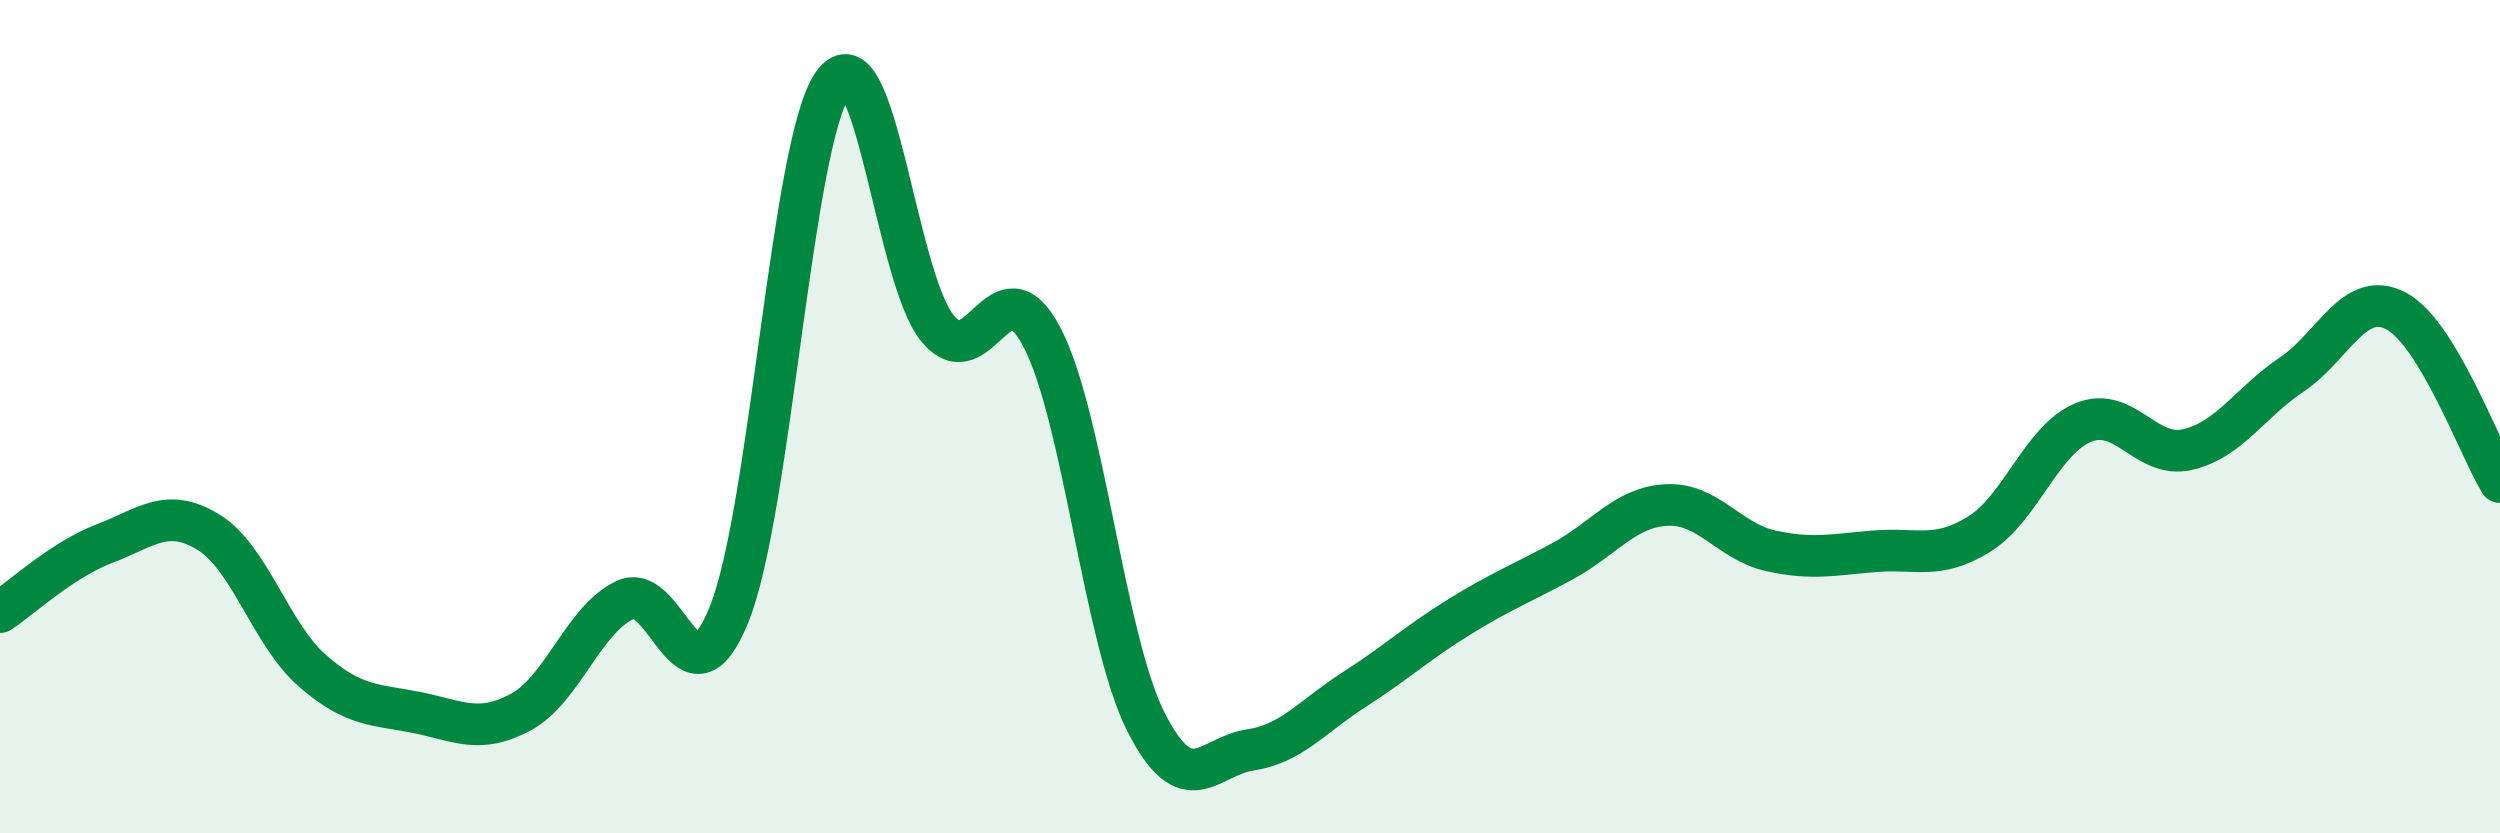
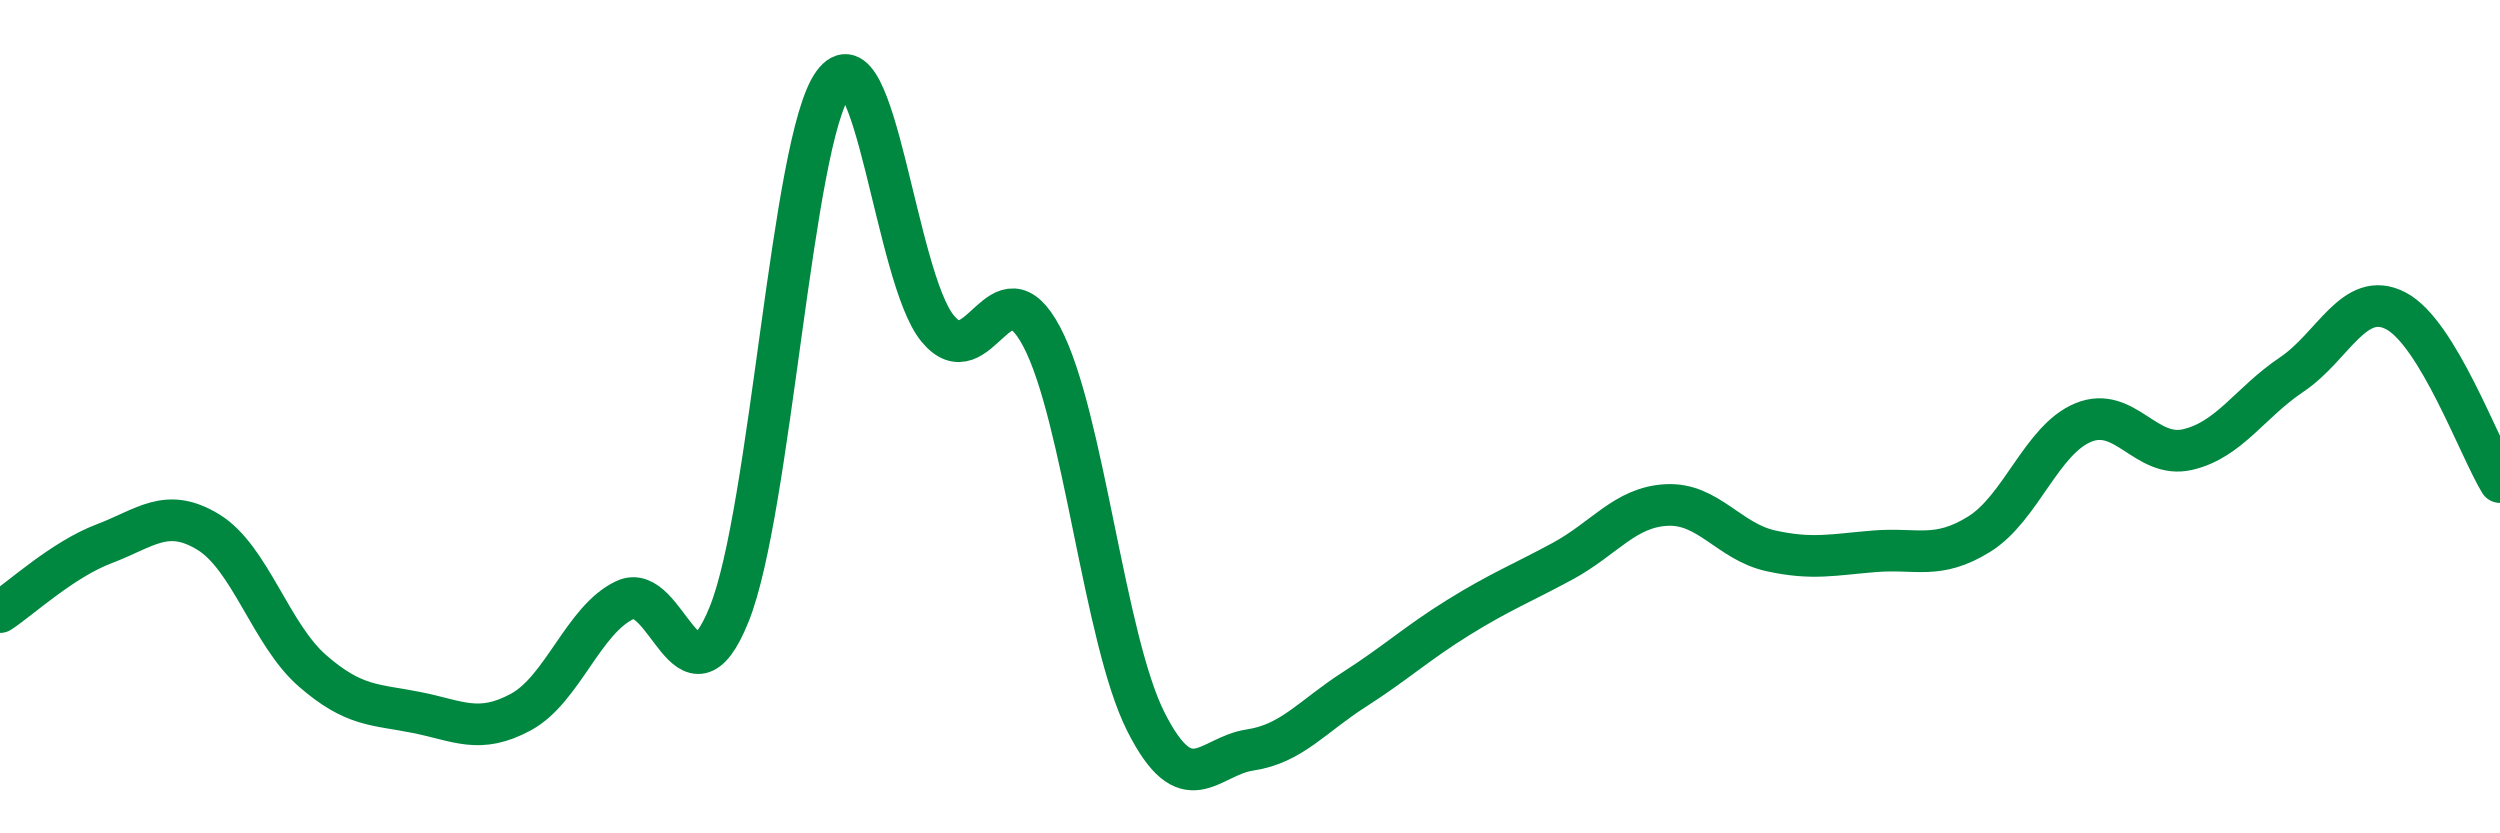
<svg xmlns="http://www.w3.org/2000/svg" width="60" height="20" viewBox="0 0 60 20">
-   <path d="M 0,14.69 C 0.5,14.36 1.5,13.43 2.5,13.05 C 3.5,12.67 4,12.16 5,12.77 C 6,13.38 6.5,15.23 7.5,16.1 C 8.5,16.97 9,16.9 10,17.1 C 11,17.3 11.5,17.63 12.5,17.09 C 13.5,16.55 14,14.87 15,14.4 C 16,13.93 16.5,17.22 17.5,14.74 C 18.5,12.26 19,3.37 20,2 C 21,0.63 21.5,6.66 22.5,7.88 C 23.5,9.1 24,6.19 25,8.08 C 26,9.97 26.5,15.34 27.5,17.32 C 28.5,19.3 29,18.15 30,18 C 31,17.85 31.5,17.19 32.5,16.55 C 33.5,15.91 34,15.44 35,14.82 C 36,14.2 36.5,14.01 37.5,13.47 C 38.5,12.93 39,12.17 40,12.12 C 41,12.07 41.5,13 42.5,13.22 C 43.5,13.44 44,13.31 45,13.23 C 46,13.15 46.5,13.44 47.5,12.82 C 48.5,12.2 49,10.55 50,10.14 C 51,9.73 51.5,11.02 52.5,10.79 C 53.5,10.56 54,9.66 55,8.99 C 56,8.32 56.5,6.94 57.5,7.46 C 58.5,7.98 59.5,10.75 60,11.57L60 20L0 20Z" fill="#008740" opacity="0.1" stroke-linecap="round" stroke-linejoin="round" />
  <path d="M 0,14.69 C 0.5,14.36 1.5,13.43 2.5,13.05 C 3.5,12.67 4,12.16 5,12.77 C 6,13.38 6.5,15.23 7.5,16.1 C 8.5,16.97 9,16.9 10,17.1 C 11,17.3 11.5,17.63 12.5,17.09 C 13.5,16.55 14,14.87 15,14.4 C 16,13.93 16.5,17.22 17.5,14.74 C 18.5,12.26 19,3.37 20,2 C 21,0.63 21.5,6.66 22.5,7.88 C 23.5,9.1 24,6.19 25,8.08 C 26,9.97 26.5,15.34 27.5,17.32 C 28.5,19.3 29,18.15 30,18 C 31,17.85 31.5,17.19 32.5,16.55 C 33.5,15.91 34,15.44 35,14.82 C 36,14.2 36.5,14.01 37.5,13.47 C 38.5,12.93 39,12.17 40,12.12 C 41,12.07 41.5,13 42.5,13.22 C 43.5,13.44 44,13.31 45,13.23 C 46,13.15 46.5,13.44 47.5,12.82 C 48.5,12.2 49,10.55 50,10.14 C 51,9.73 51.5,11.02 52.5,10.79 C 53.5,10.56 54,9.66 55,8.99 C 56,8.32 56.5,6.94 57.5,7.46 C 58.5,7.98 59.5,10.75 60,11.57" stroke="#008740" stroke-width="1" fill="none" stroke-linecap="round" stroke-linejoin="round" />
</svg>